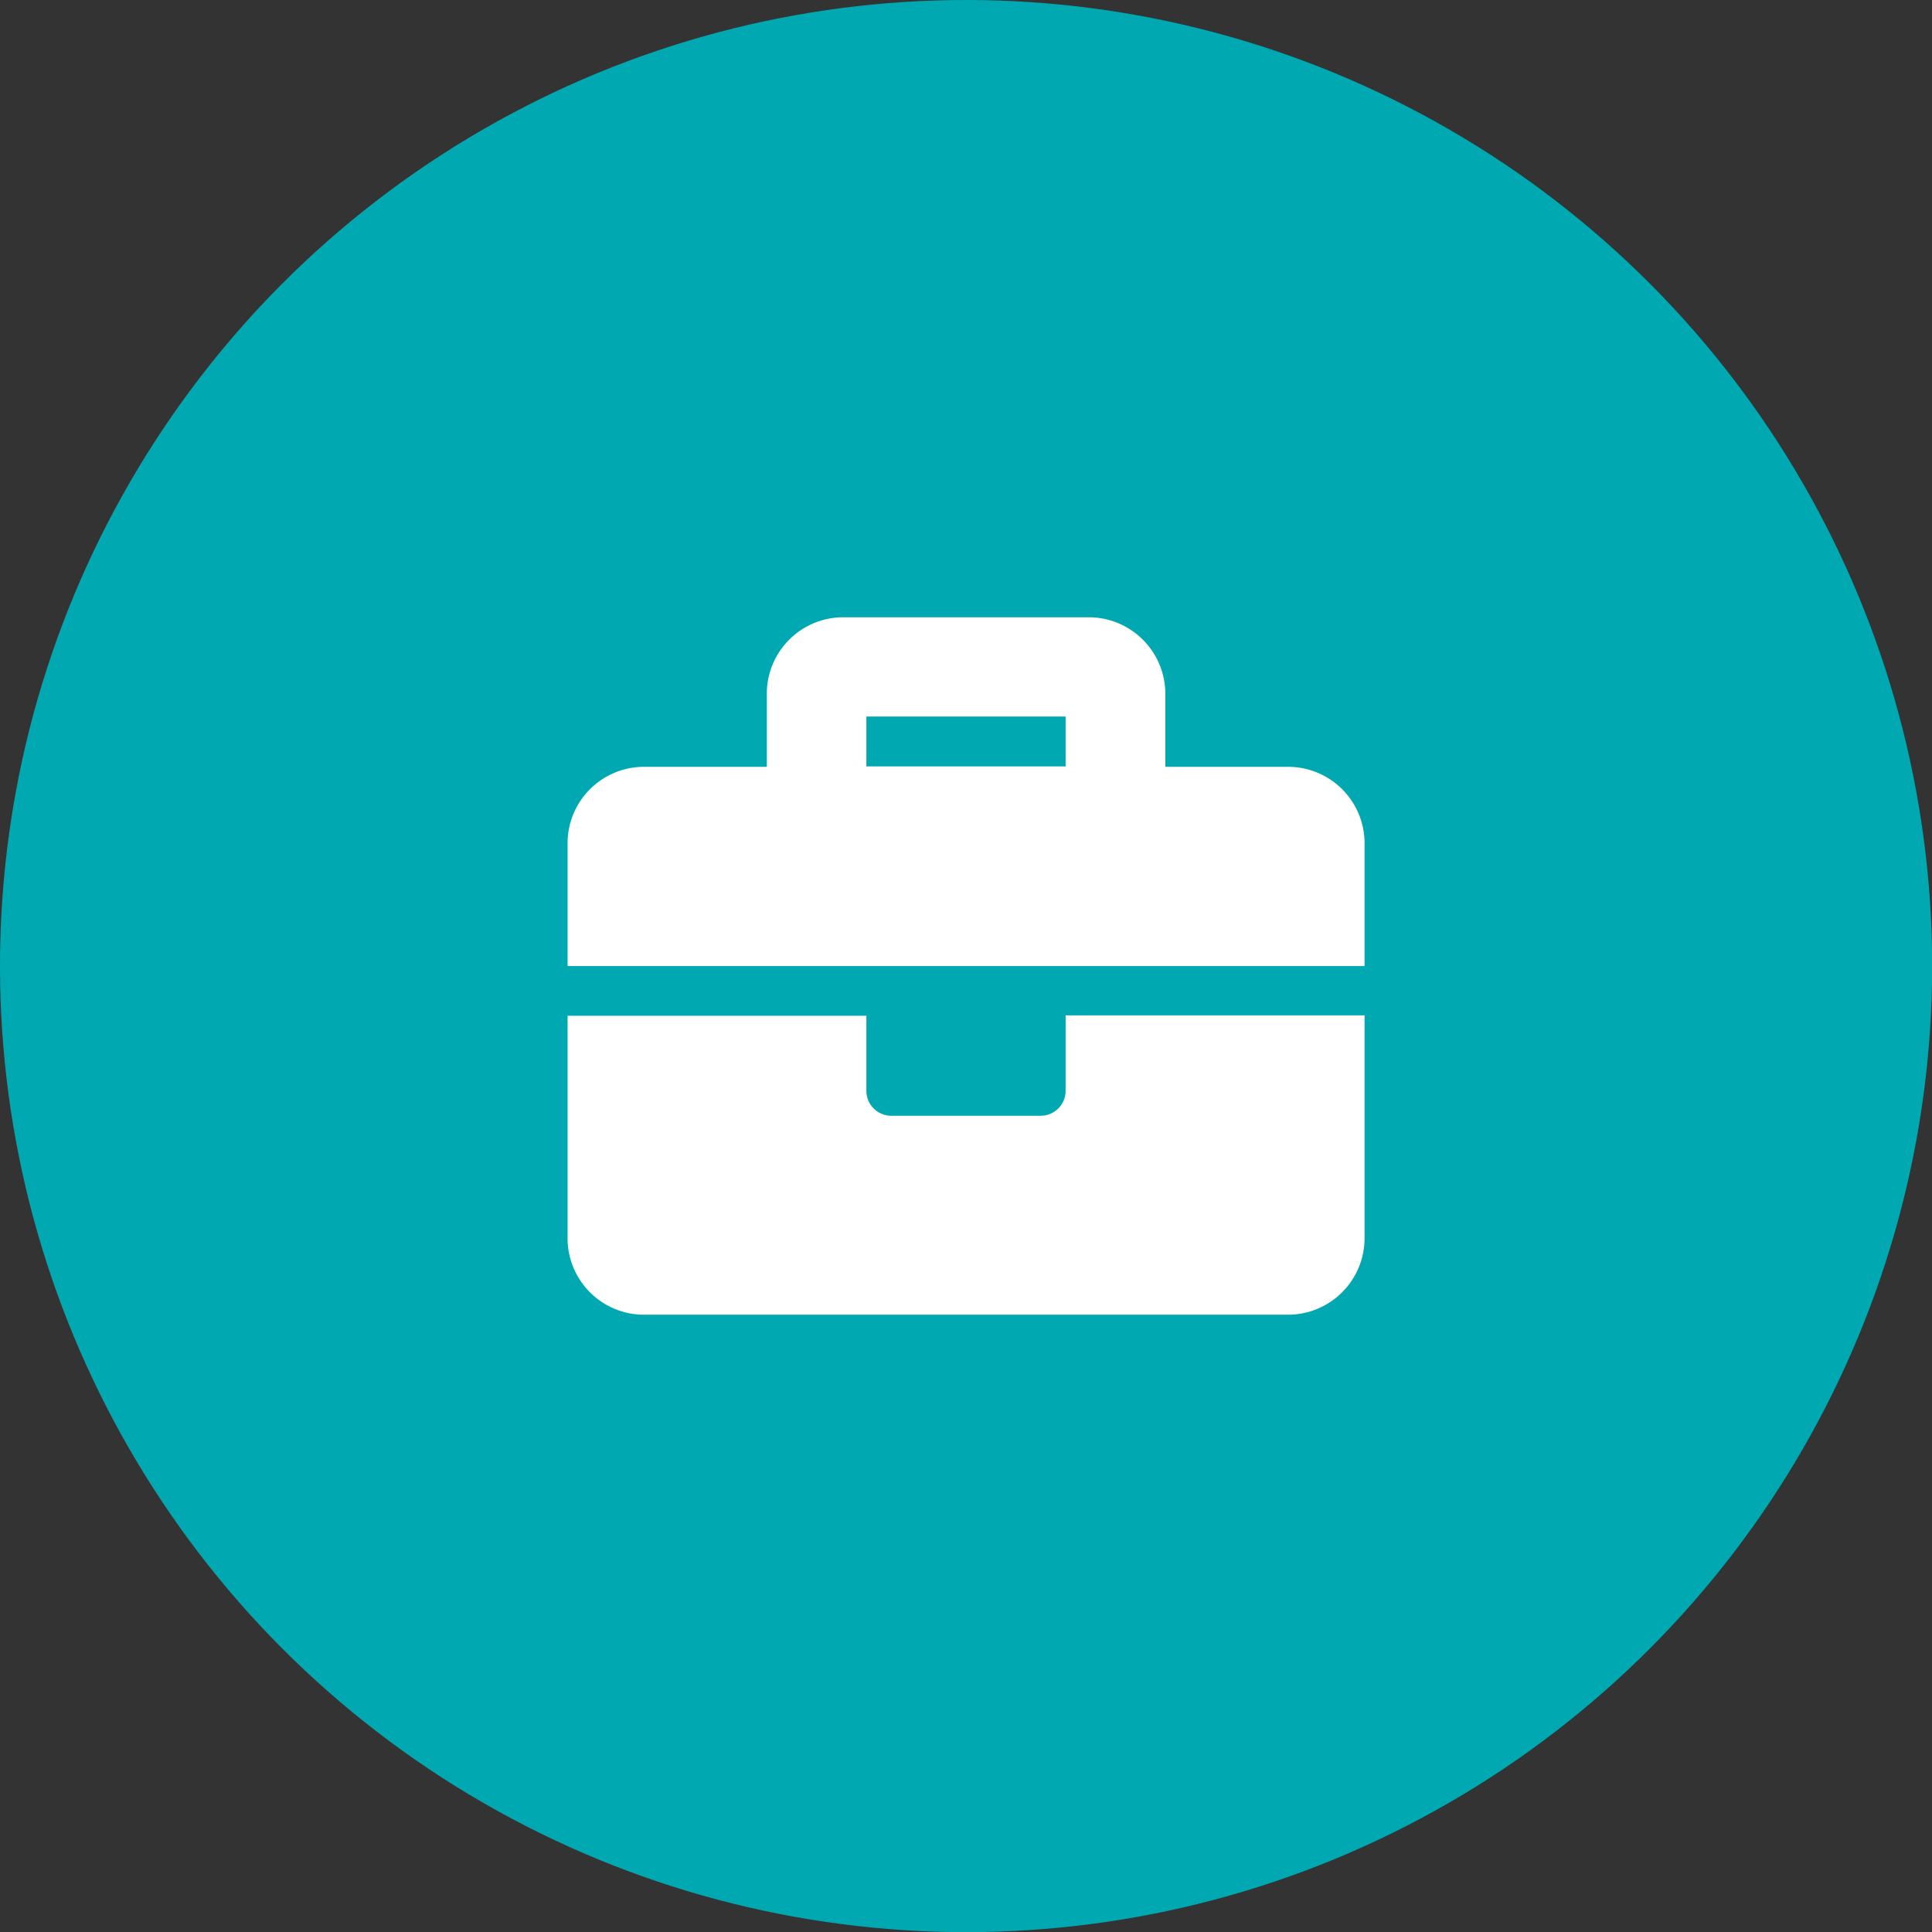
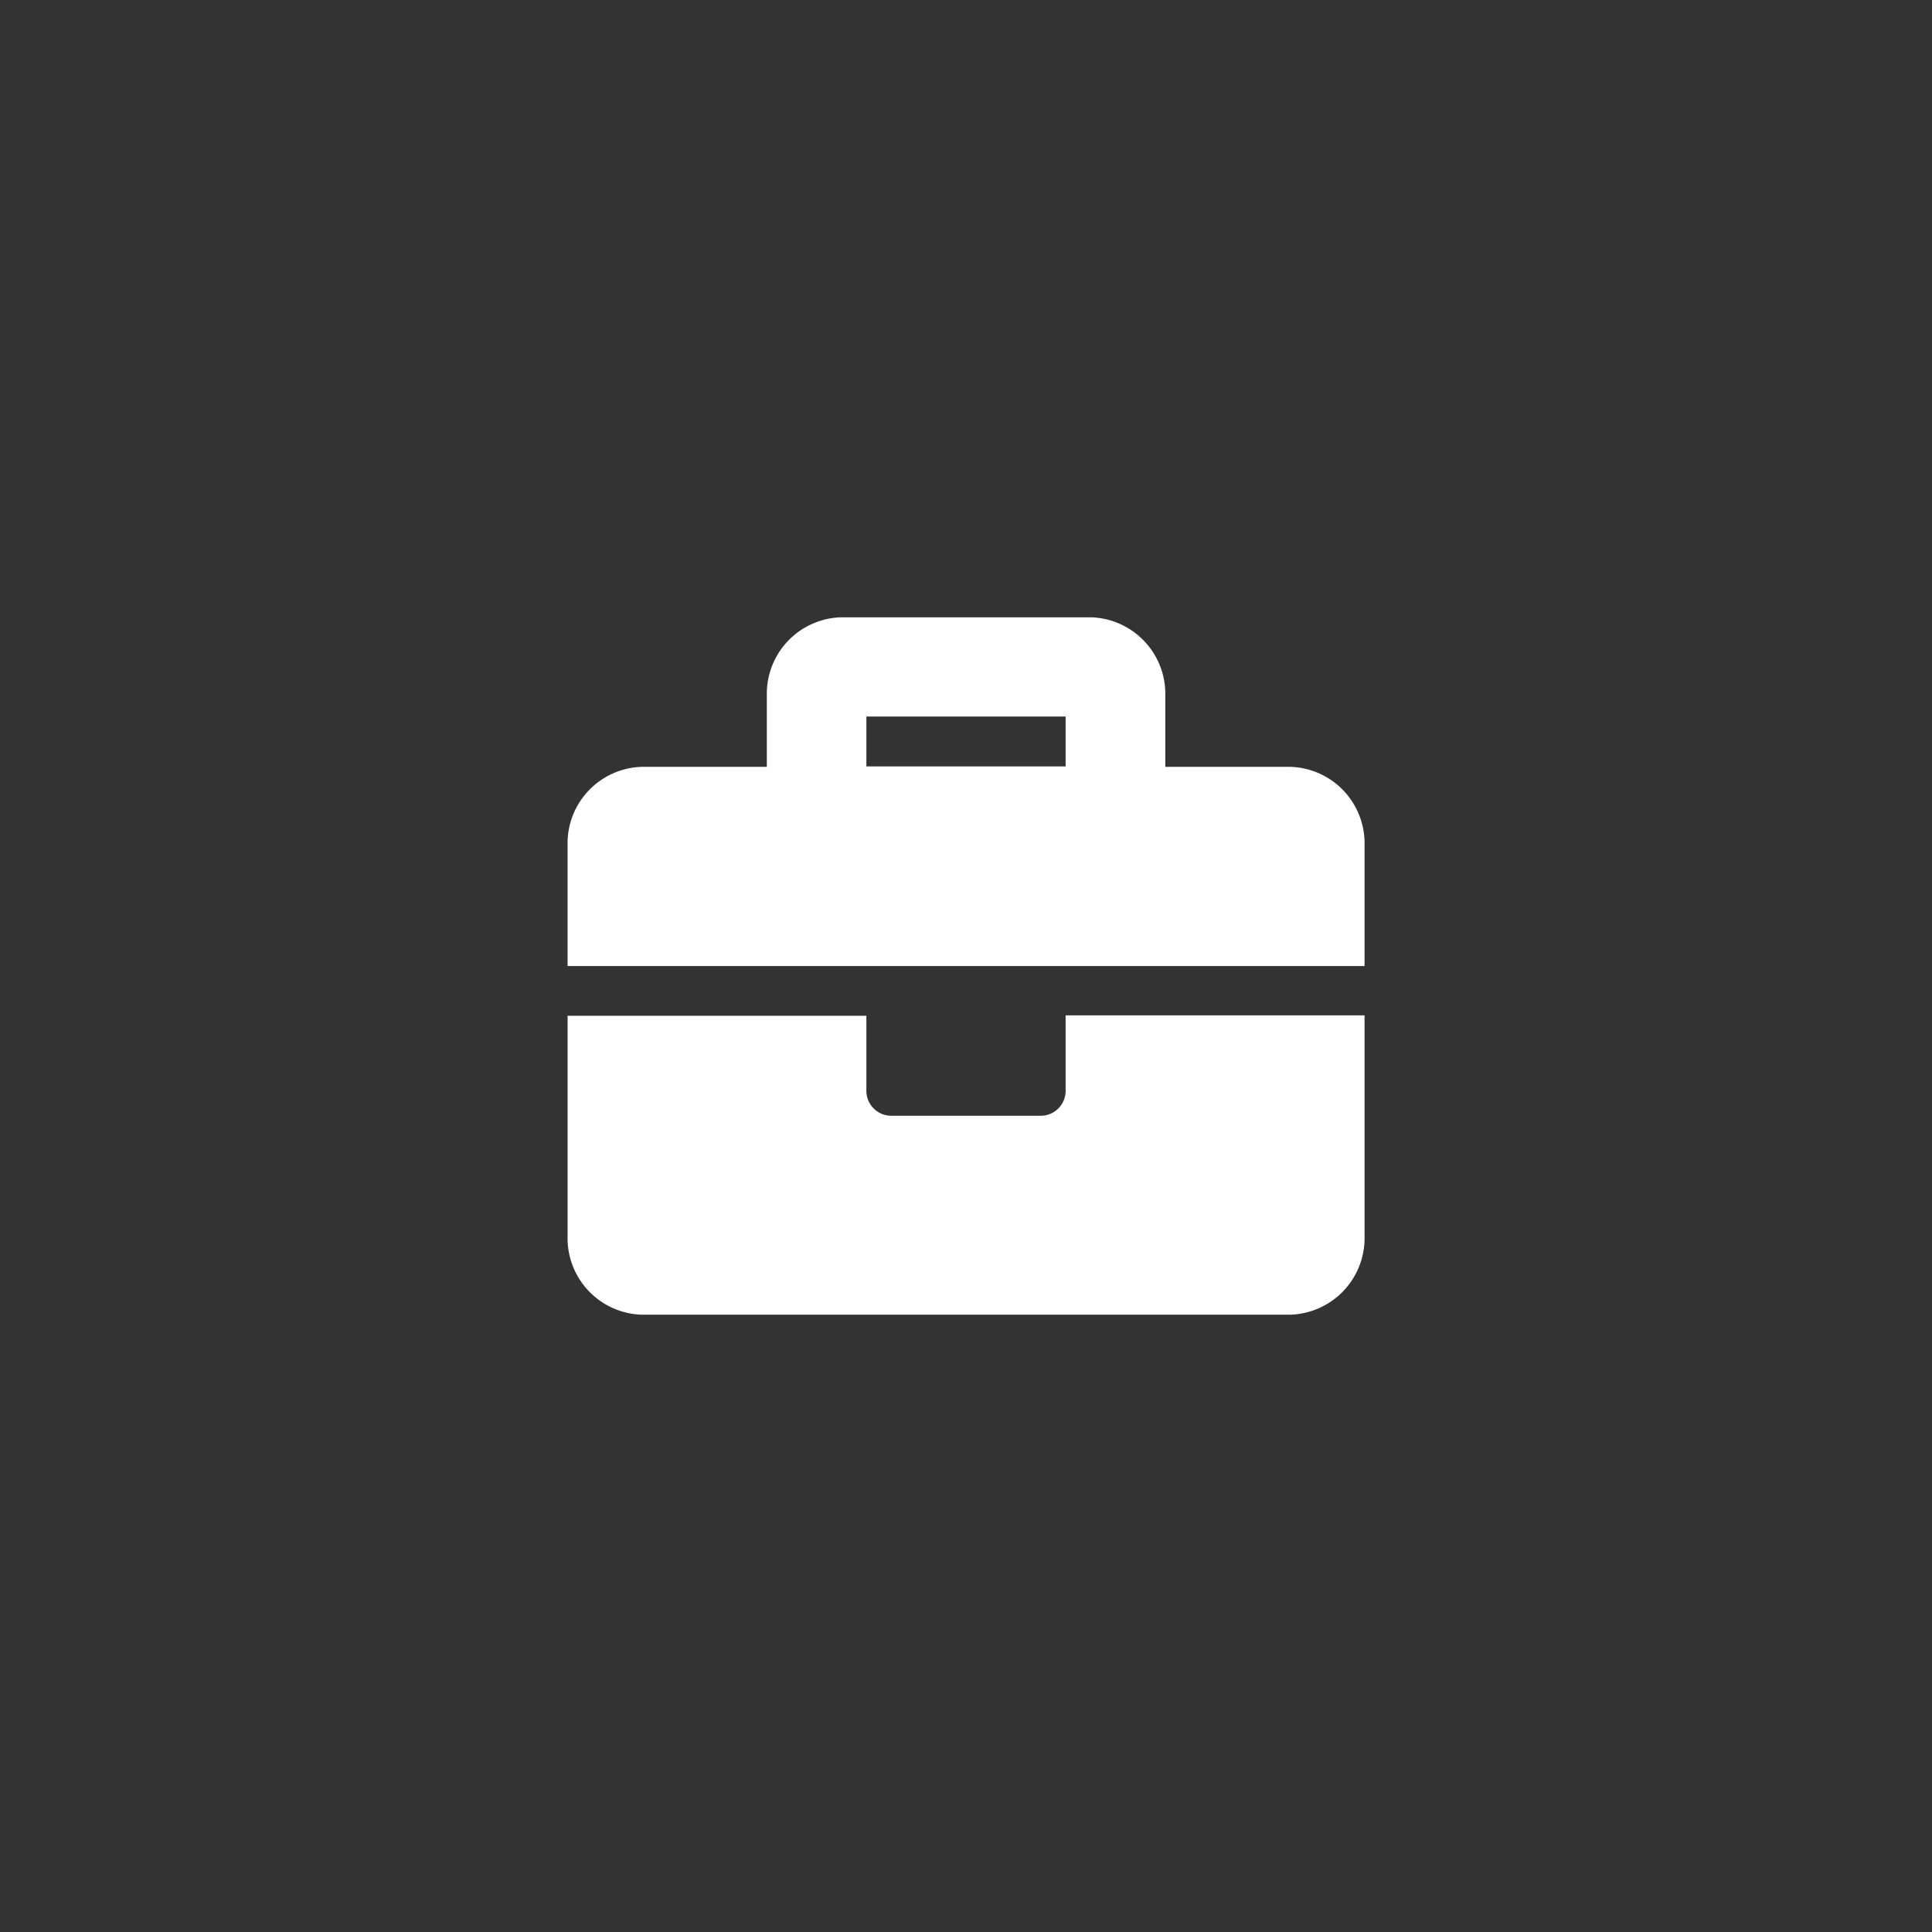
<svg xmlns="http://www.w3.org/2000/svg" viewBox="0 0 133.33 133.33">
  <rect x="0" y="0" width="133.33" height="133.33" fill="#333333" stroke="none" />
  <defs>
    <style>.cls-1{fill:#00a9b1;}.cls-2{fill:#fff;}</style>
  </defs>
  <g id="Layer_2" data-name="Layer 2">
    <g id="Layer_1-2" data-name="Layer 1">
-       <circle class="cls-1" cx="66.67" cy="66.67" r="66.67" />
      <path class="cls-2" d="M94.17,58.07v8.6h-55v-8.6a5.28,5.28,0,0,1,5.15-5.15h8.6V47.76a5.28,5.28,0,0,1,5.15-5.16H75.26a5.29,5.29,0,0,1,5.16,5.16v5.16H89A5.28,5.28,0,0,1,94.17,58.07Zm-20.63,12H94.17V85.57A5.29,5.29,0,0,1,89,90.73H44.32a5.28,5.28,0,0,1-5.15-5.16V70.1H59.79v5.16A1.72,1.72,0,0,0,61.51,77H71.82a1.72,1.72,0,0,0,1.72-1.72Zm0-20.62H59.79v3.44H73.54Z" />
    </g>
  </g>
</svg>